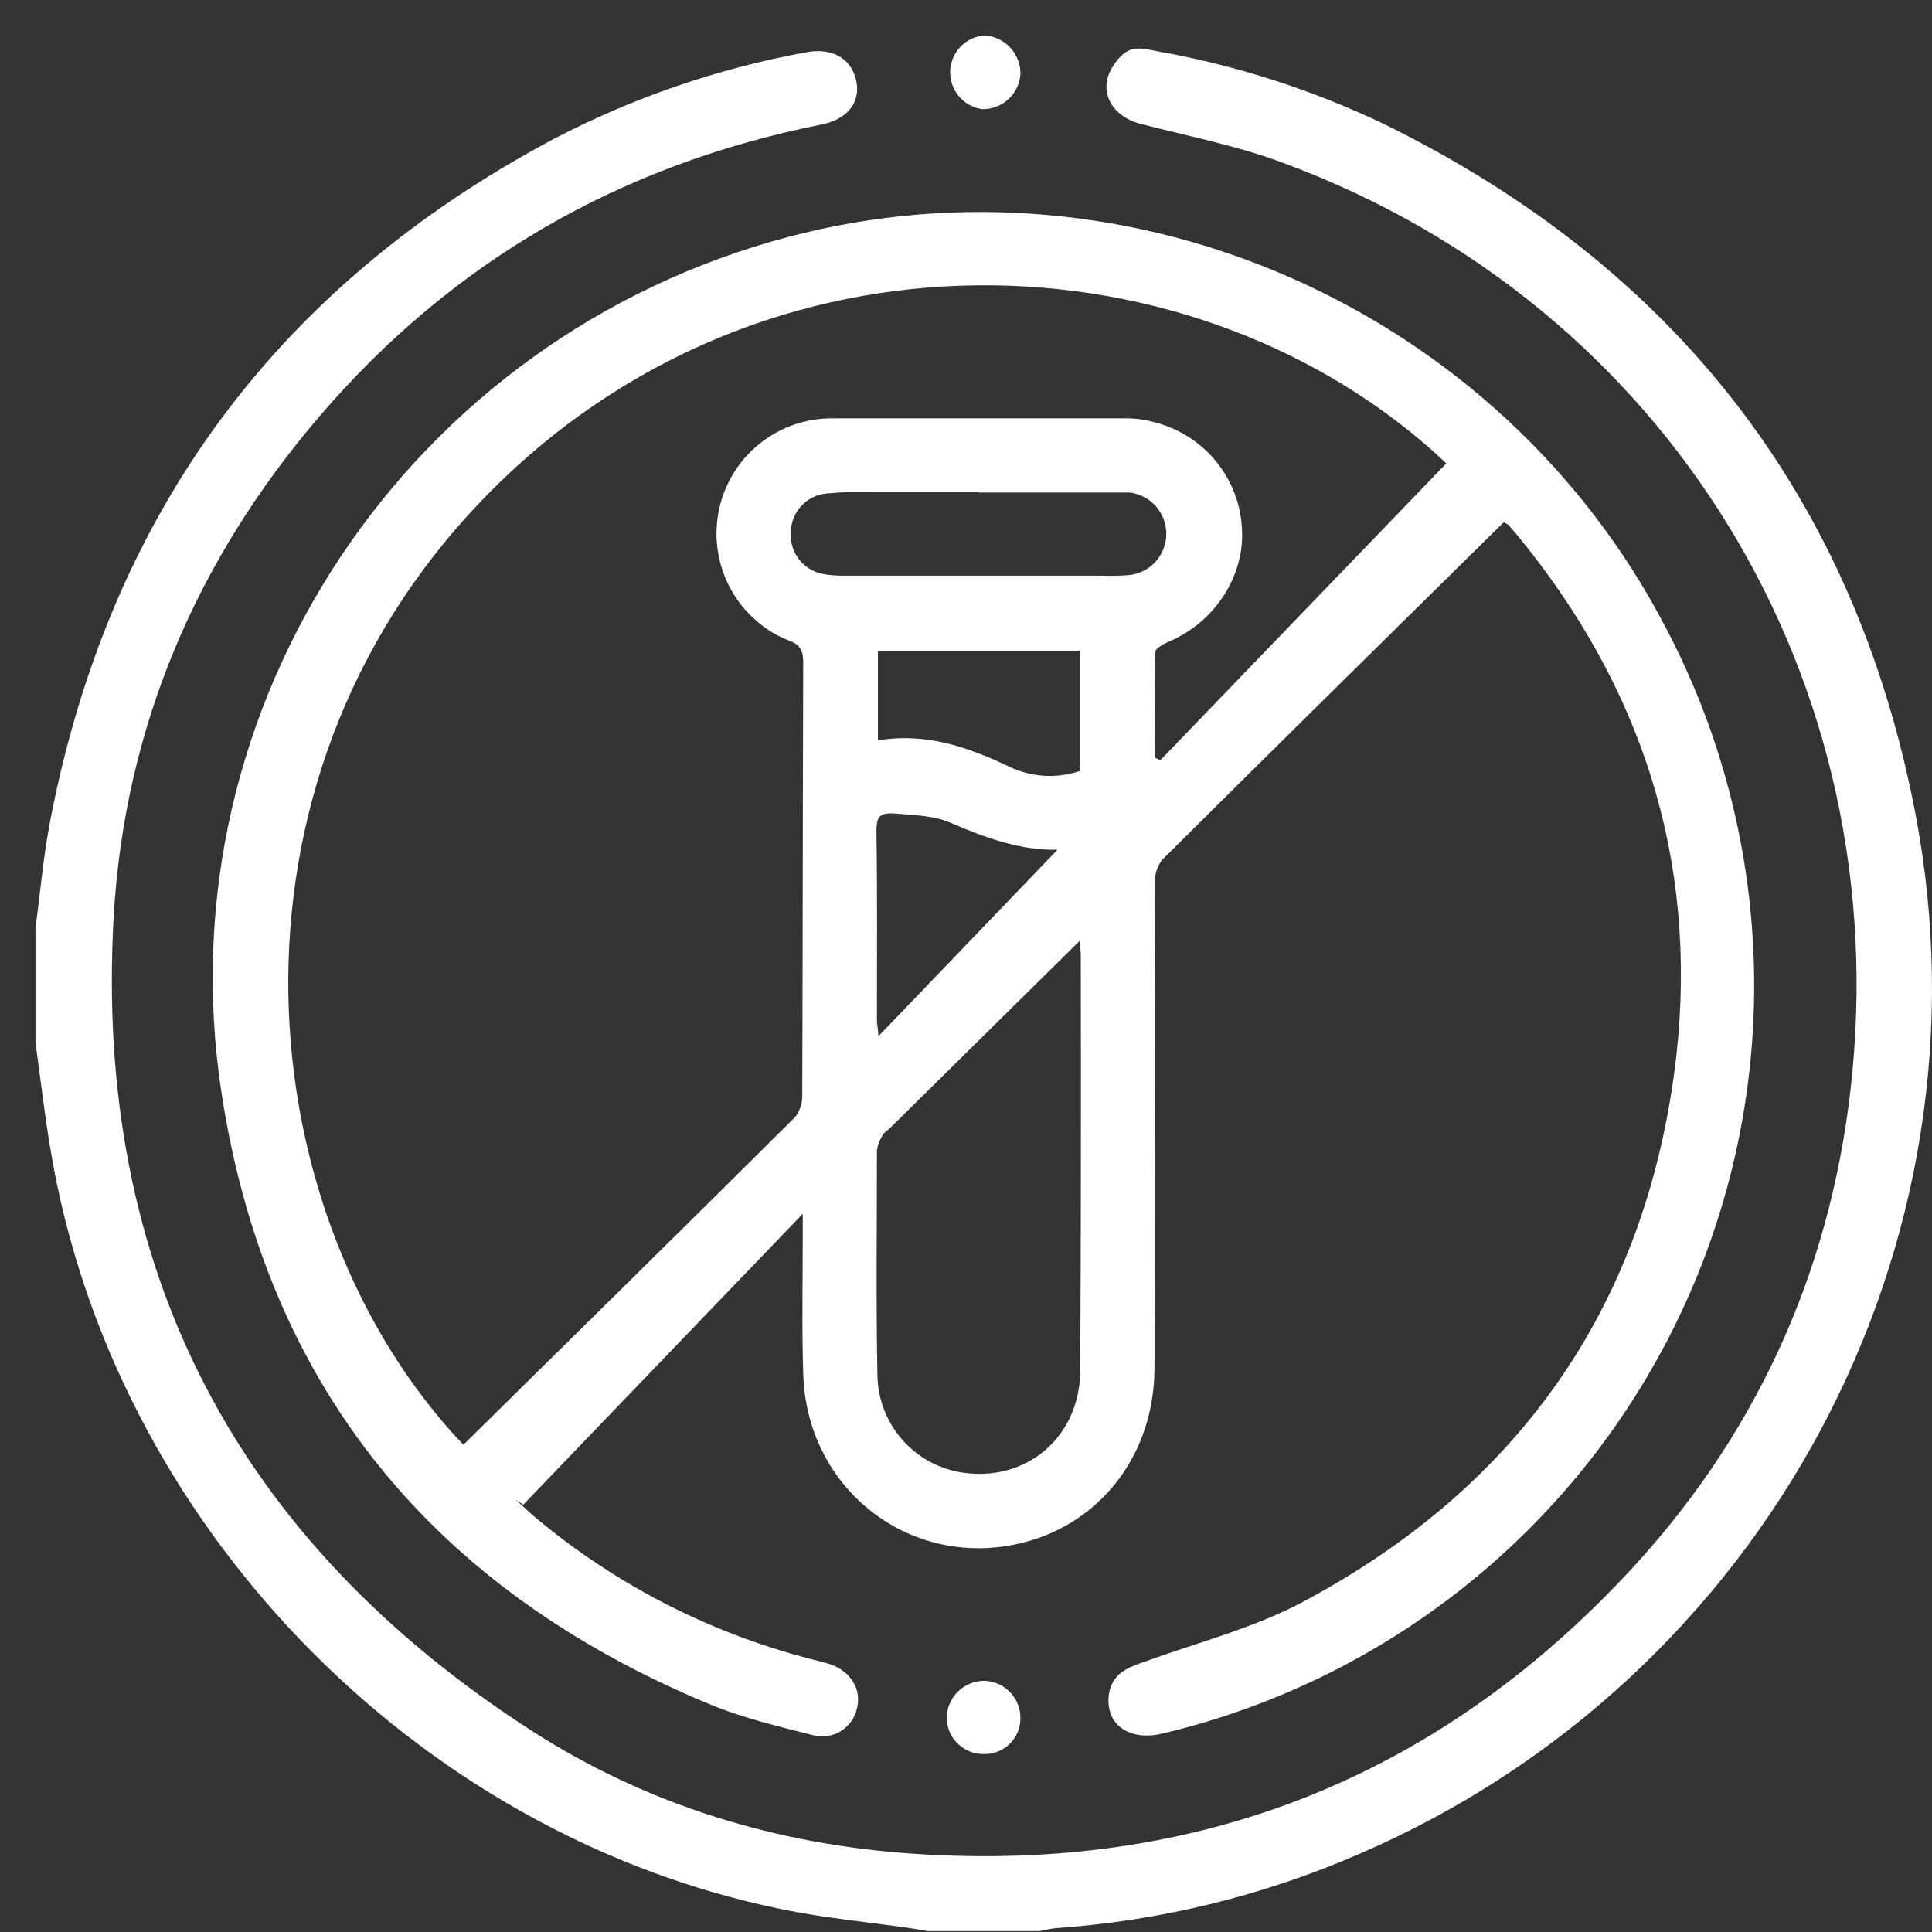
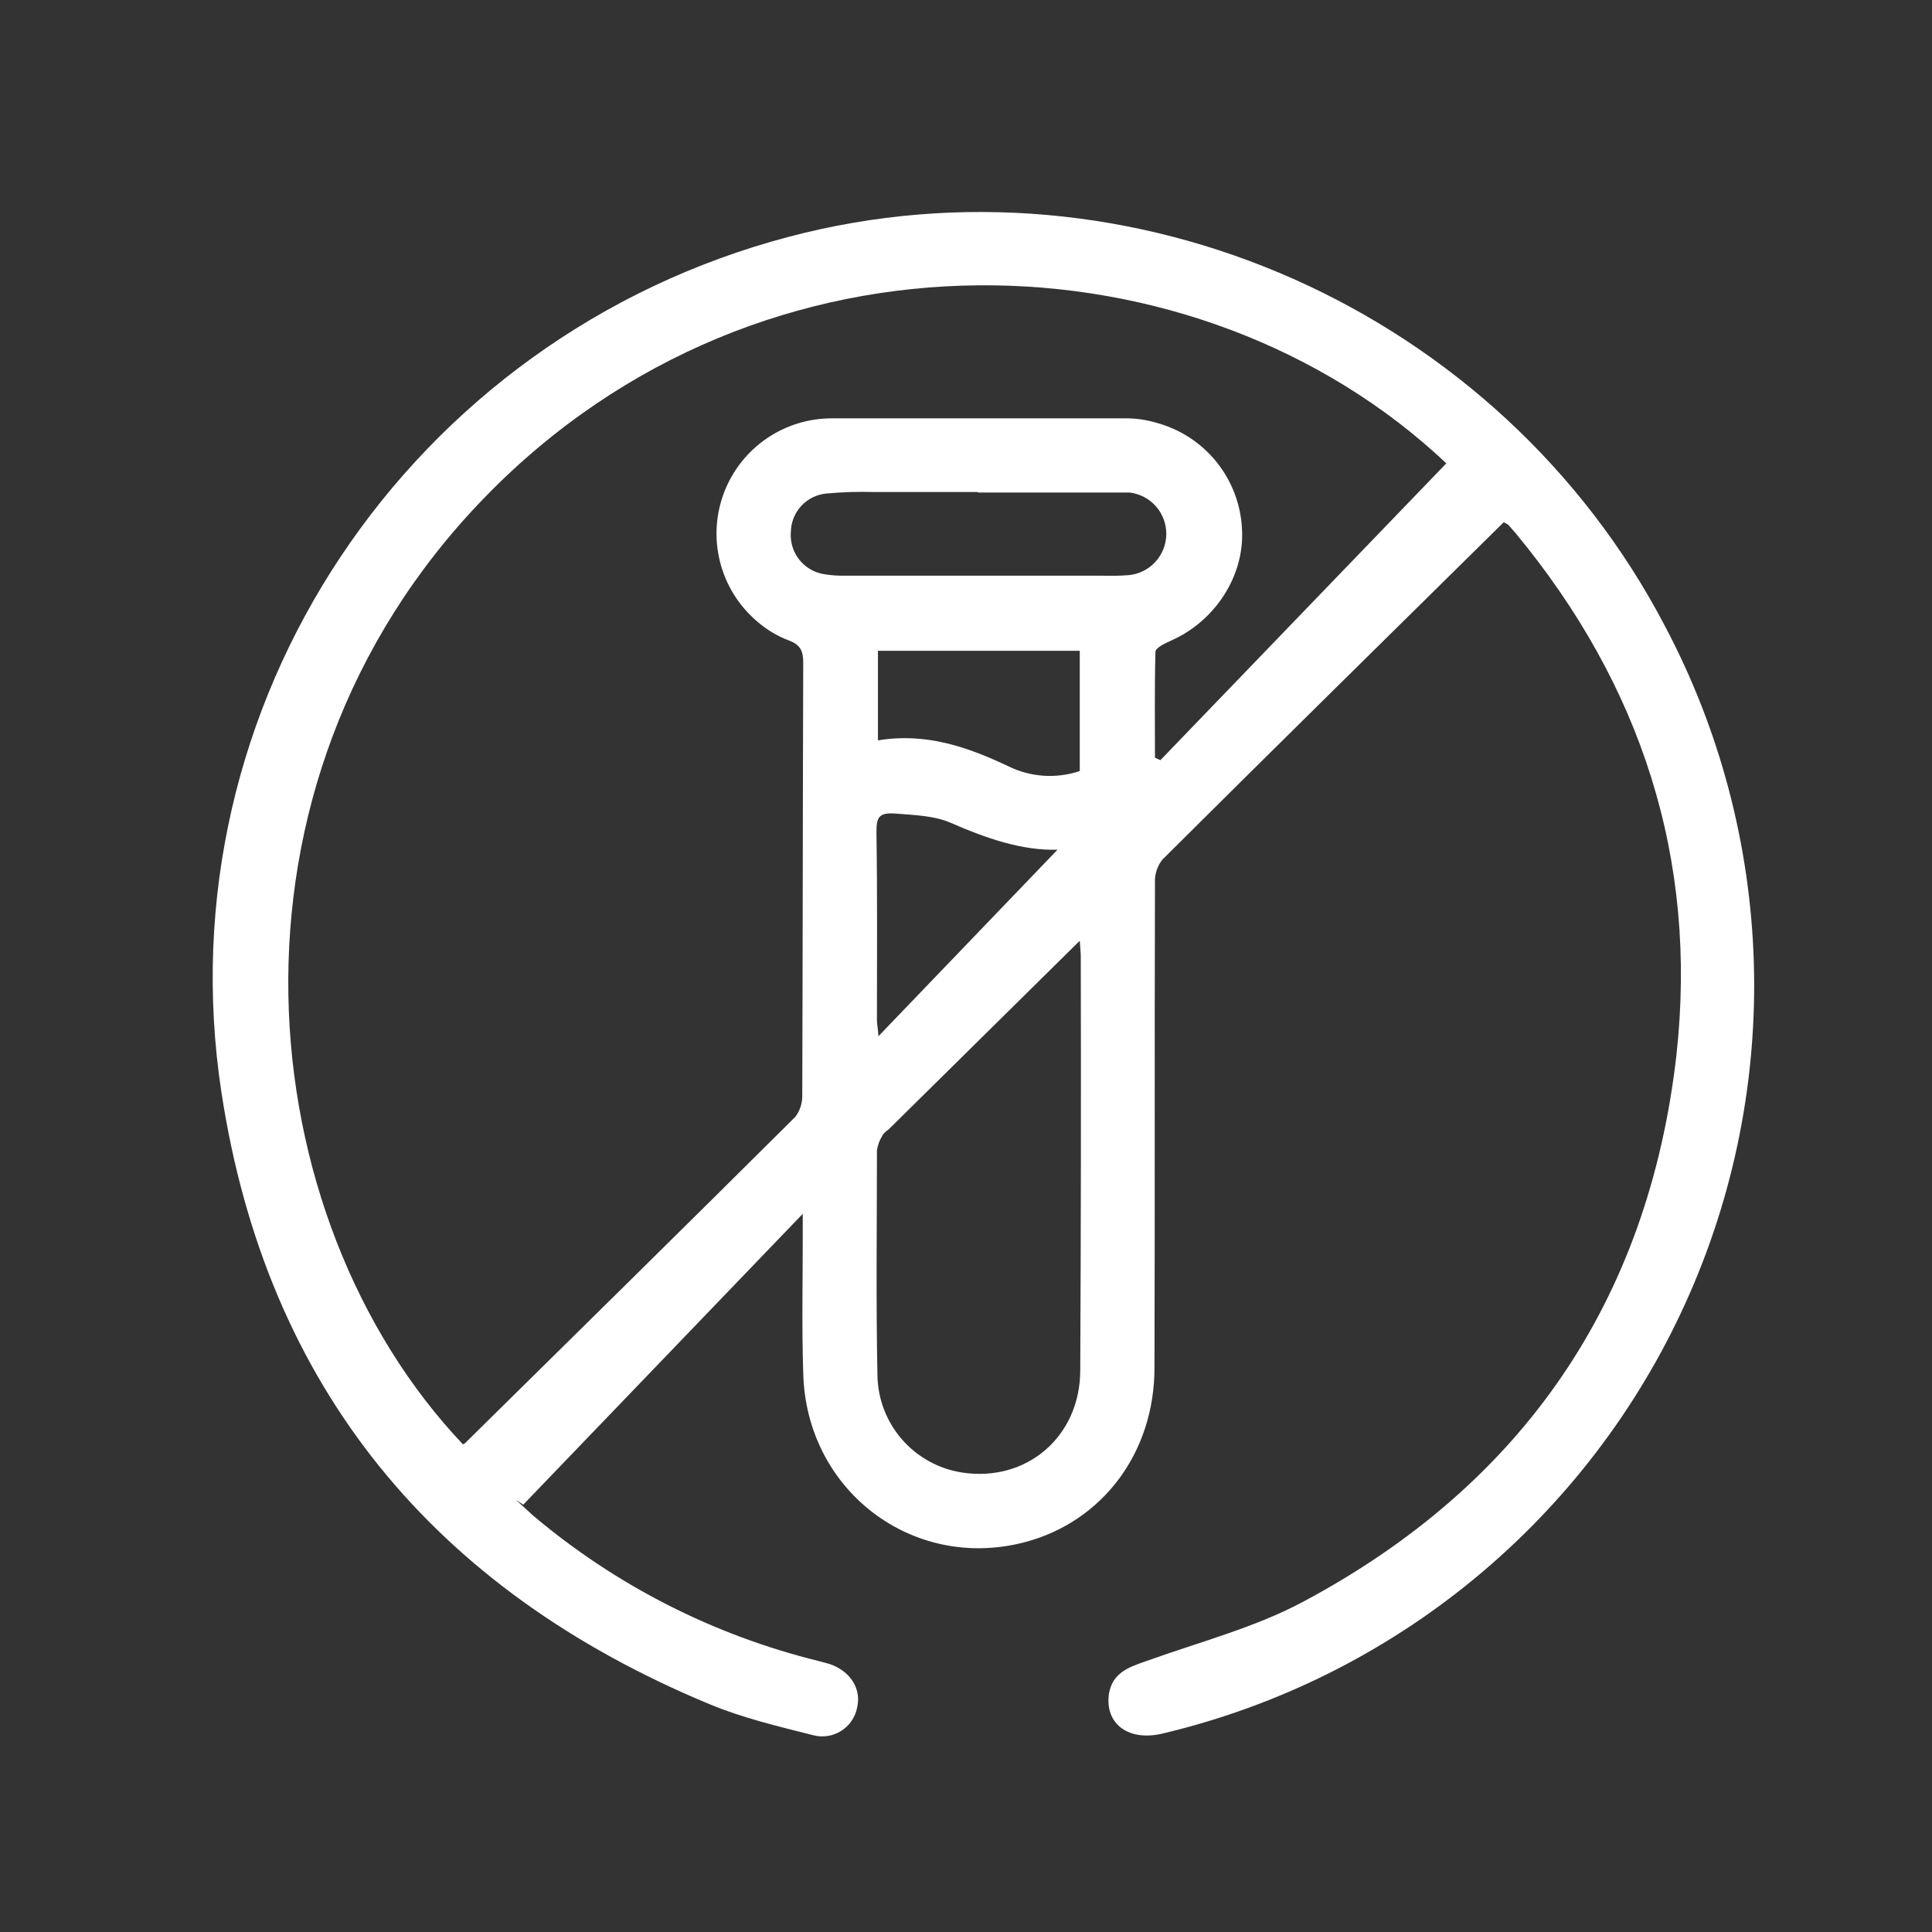
<svg xmlns="http://www.w3.org/2000/svg" width="52" height="52" viewBox="0 0 52 52" fill="none">
  <rect x="0" y="0" width="52" height="52" fill="#333333" stroke="none" />
-   <path d="M0.955 24.974C1.088 24.002 1.168 23.03 1.355 22.072C2.952 13.807 7.47 7.696 14.909 3.737C17.043 2.624 19.332 1.839 21.7 1.407C22.392 1.274 22.911 1.567 23.044 2.166C23.177 2.765 22.791 3.218 22.112 3.351C16.706 4.429 12.179 7.026 8.598 11.207C5.282 15.081 3.352 19.582 3.059 24.681C2.526 34.148 6.361 41.458 14.31 46.584C17.439 48.594 20.941 49.66 24.669 49.899C32.218 50.392 38.609 47.876 43.775 42.377C47.211 38.715 49.234 34.334 49.807 29.328C51.072 18.33 44.894 8.211 34.548 4.389C33.31 3.923 32.005 3.67 30.714 3.338C29.915 3.138 29.542 2.446 29.941 1.806C30.341 1.167 30.66 1.287 31.153 1.38C33.264 1.755 35.316 2.414 37.251 3.338C45.054 7.172 49.913 13.35 51.551 21.885C53.788 33.549 47.49 45.199 36.585 49.899C33.994 51.026 31.229 51.702 28.41 51.897C28.264 51.91 28.117 51.95 27.971 51.977H24.975L24.589 51.91C23.417 51.737 22.219 51.63 21.06 51.391C11.114 49.367 3.006 40.938 1.355 30.913C1.195 29.967 1.088 29.009 0.955 28.063V24.974Z" fill="white" />
  <path d="M40.473 14.056C37.397 17.091 34.335 20.101 31.286 23.136C31.145 23.314 31.074 23.536 31.086 23.762C31.073 28.116 31.086 32.47 31.073 36.811C31.073 39.114 29.661 40.965 27.571 41.511C24.548 42.296 21.686 40.099 21.619 36.944C21.579 35.732 21.606 34.52 21.606 33.309V32.67L14.083 40.499L13.883 40.366L14.349 40.792C16.575 42.671 19.204 44.011 22.032 44.706L22.325 44.786C22.884 44.973 23.19 45.452 23.07 45.958C23.046 46.087 22.994 46.209 22.92 46.318C22.846 46.426 22.751 46.518 22.64 46.588C22.529 46.658 22.404 46.704 22.275 46.724C22.145 46.744 22.012 46.737 21.885 46.703C20.94 46.464 19.981 46.237 19.089 45.865C11.686 42.789 7.173 37.343 5.961 29.408C4.363 18.969 11.021 9.063 21.233 6.373C30.46 3.936 40.366 8.344 44.813 16.852C46.289 19.642 47.107 22.734 47.204 25.889C47.301 29.045 46.674 32.181 45.372 35.056C44.071 37.932 42.128 40.472 39.693 42.482C37.259 44.492 34.396 45.917 31.326 46.65C30.394 46.89 29.728 46.411 29.848 45.585C29.941 45.039 30.354 44.879 30.82 44.72C32.258 44.2 33.762 43.814 35.08 43.108C40.965 39.966 44.361 35.04 45.12 28.409C45.706 23.123 44.174 18.436 40.792 14.349L40.593 14.122L40.473 14.056ZM38.928 12.471C32.298 6.213 20.554 5.641 13.031 13.403C5.508 21.166 6.693 32.789 12.459 38.874C12.485 38.861 12.525 38.848 12.539 38.821C15.494 35.905 18.464 32.989 21.406 30.06C21.531 29.895 21.596 29.694 21.593 29.488C21.606 25.6 21.606 21.712 21.619 17.837C21.619 17.531 21.553 17.358 21.233 17.238C20.91 17.116 20.612 16.935 20.354 16.705C19.875 16.289 19.534 15.736 19.379 15.12C19.224 14.505 19.261 13.856 19.486 13.262C19.711 12.669 20.113 12.158 20.637 11.8C21.162 11.442 21.783 11.253 22.418 11.26H30.3C30.58 11.259 30.858 11.3 31.126 11.379C31.766 11.552 32.334 11.923 32.748 12.44C33.163 12.958 33.401 13.593 33.429 14.255C33.496 15.507 32.697 16.732 31.499 17.251C31.352 17.318 31.099 17.438 31.099 17.544C31.073 18.489 31.086 19.435 31.086 20.393L31.232 20.46L38.928 12.471ZM29.062 25.32L23.923 30.393C23.856 30.446 23.776 30.499 23.75 30.566C23.672 30.687 23.622 30.823 23.603 30.965C23.603 32.976 23.576 34.986 23.616 36.997C23.621 37.635 23.853 38.251 24.27 38.734C24.687 39.217 25.263 39.535 25.893 39.633C27.624 39.9 29.075 38.675 29.075 36.877C29.093 33.158 29.098 29.443 29.089 25.733C29.089 25.626 29.075 25.533 29.062 25.32ZM26.319 13.243H23.537C23.106 13.23 22.674 13.243 22.245 13.283C21.987 13.306 21.747 13.424 21.57 13.613C21.393 13.802 21.292 14.05 21.286 14.309C21.263 14.577 21.342 14.844 21.507 15.057C21.673 15.269 21.913 15.411 22.178 15.454C22.376 15.487 22.577 15.5 22.777 15.494H29.635C29.883 15.503 30.132 15.498 30.38 15.48C30.655 15.454 30.91 15.327 31.096 15.124C31.283 14.921 31.387 14.656 31.391 14.38C31.394 14.105 31.296 13.838 31.114 13.63C30.932 13.423 30.681 13.29 30.407 13.257H26.319V13.243ZM23.63 17.517V19.927C24.921 19.714 26.04 20.101 27.158 20.633C27.753 20.92 28.436 20.963 29.062 20.753V17.517H23.63ZM28.463 22.87C27.504 22.897 26.546 22.564 25.6 22.151C25.148 21.951 24.602 21.938 24.109 21.898C23.616 21.858 23.59 22.031 23.59 22.431C23.616 24.108 23.603 25.786 23.603 27.464C23.603 27.57 23.63 27.663 23.643 27.89L28.463 22.87Z" fill="white" />
-   <path d="M26.479 47.21C26.22 47.213 25.97 47.115 25.783 46.935C25.596 46.756 25.487 46.51 25.48 46.251C25.48 45.983 25.587 45.725 25.777 45.535C25.967 45.346 26.224 45.239 26.492 45.239C26.753 45.246 27 45.354 27.181 45.541C27.363 45.727 27.465 45.977 27.464 46.238C27.466 46.367 27.442 46.495 27.393 46.615C27.344 46.734 27.271 46.843 27.179 46.934C27.087 47.025 26.977 47.096 26.857 47.143C26.737 47.191 26.608 47.213 26.479 47.21Z" fill="white" />
-   <path d="M26.479 0.954C26.747 0.964 26.999 1.079 27.183 1.273C27.367 1.467 27.468 1.725 27.465 1.993C27.448 2.252 27.332 2.494 27.141 2.67C26.95 2.846 26.699 2.942 26.439 2.938C26.197 2.905 25.974 2.784 25.814 2.598C25.655 2.412 25.57 2.173 25.574 1.928C25.579 1.683 25.674 1.448 25.841 1.269C26.008 1.089 26.235 0.977 26.479 0.954Z" fill="white" />
</svg>